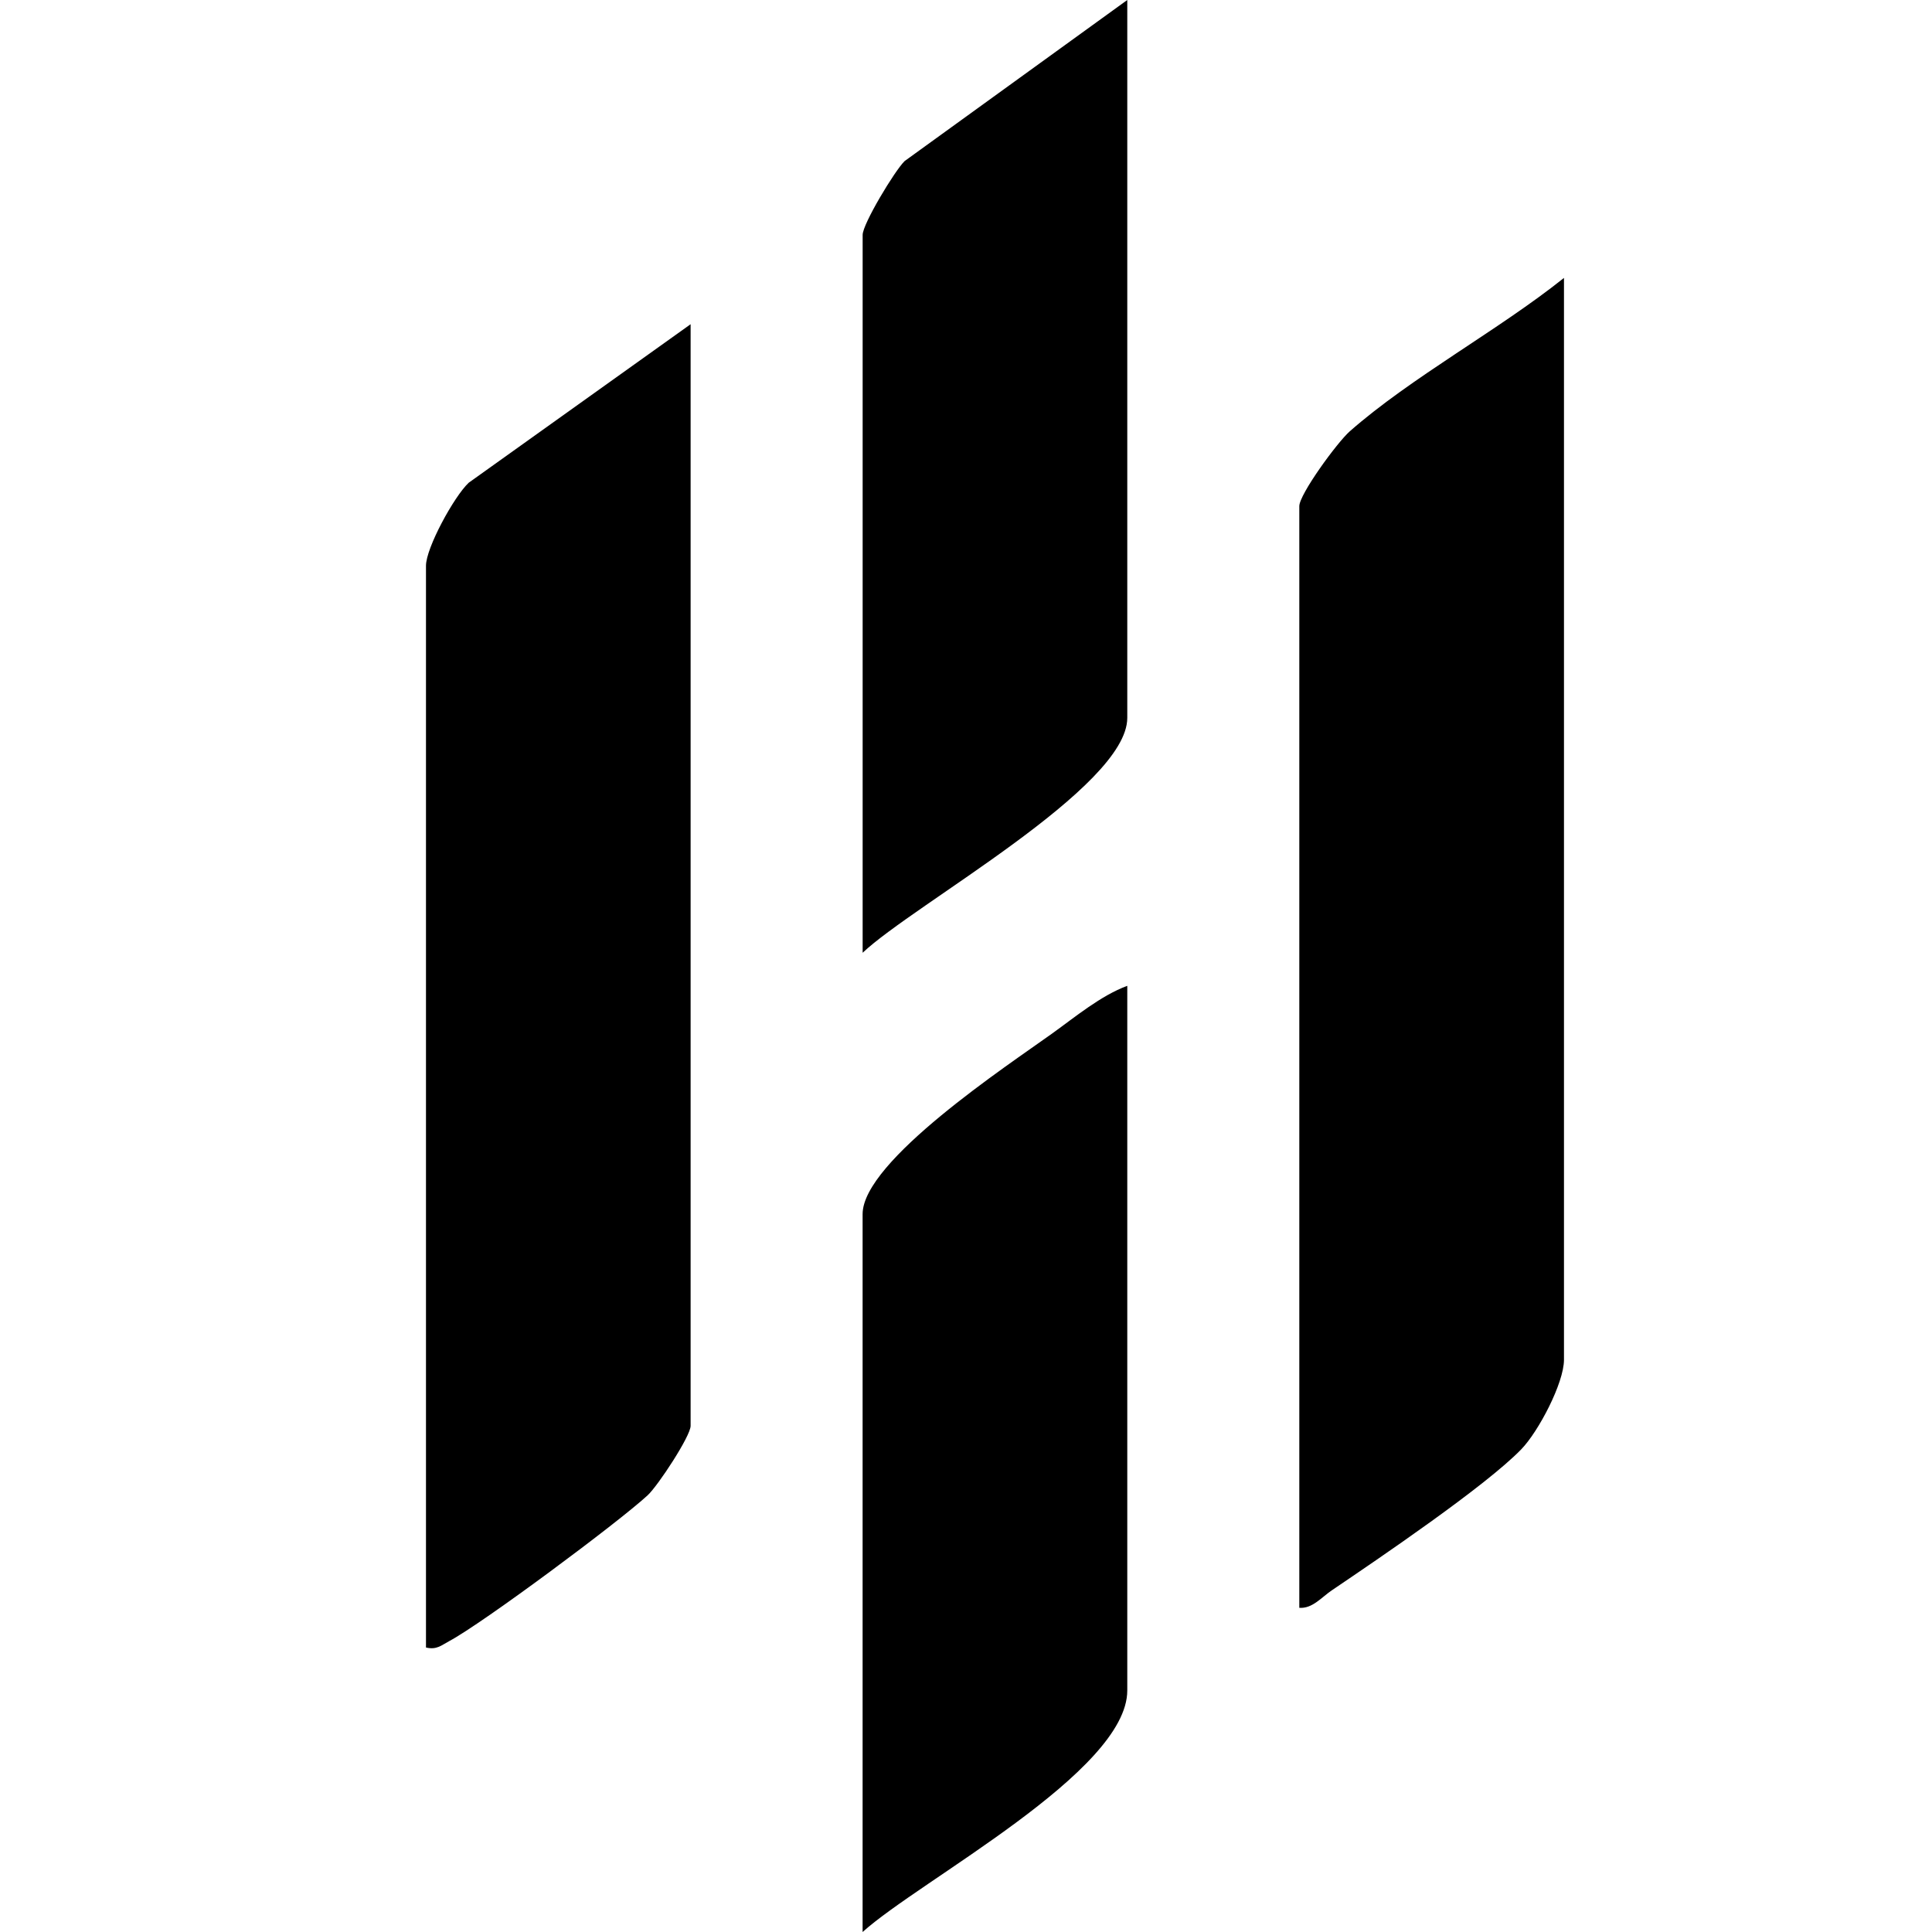
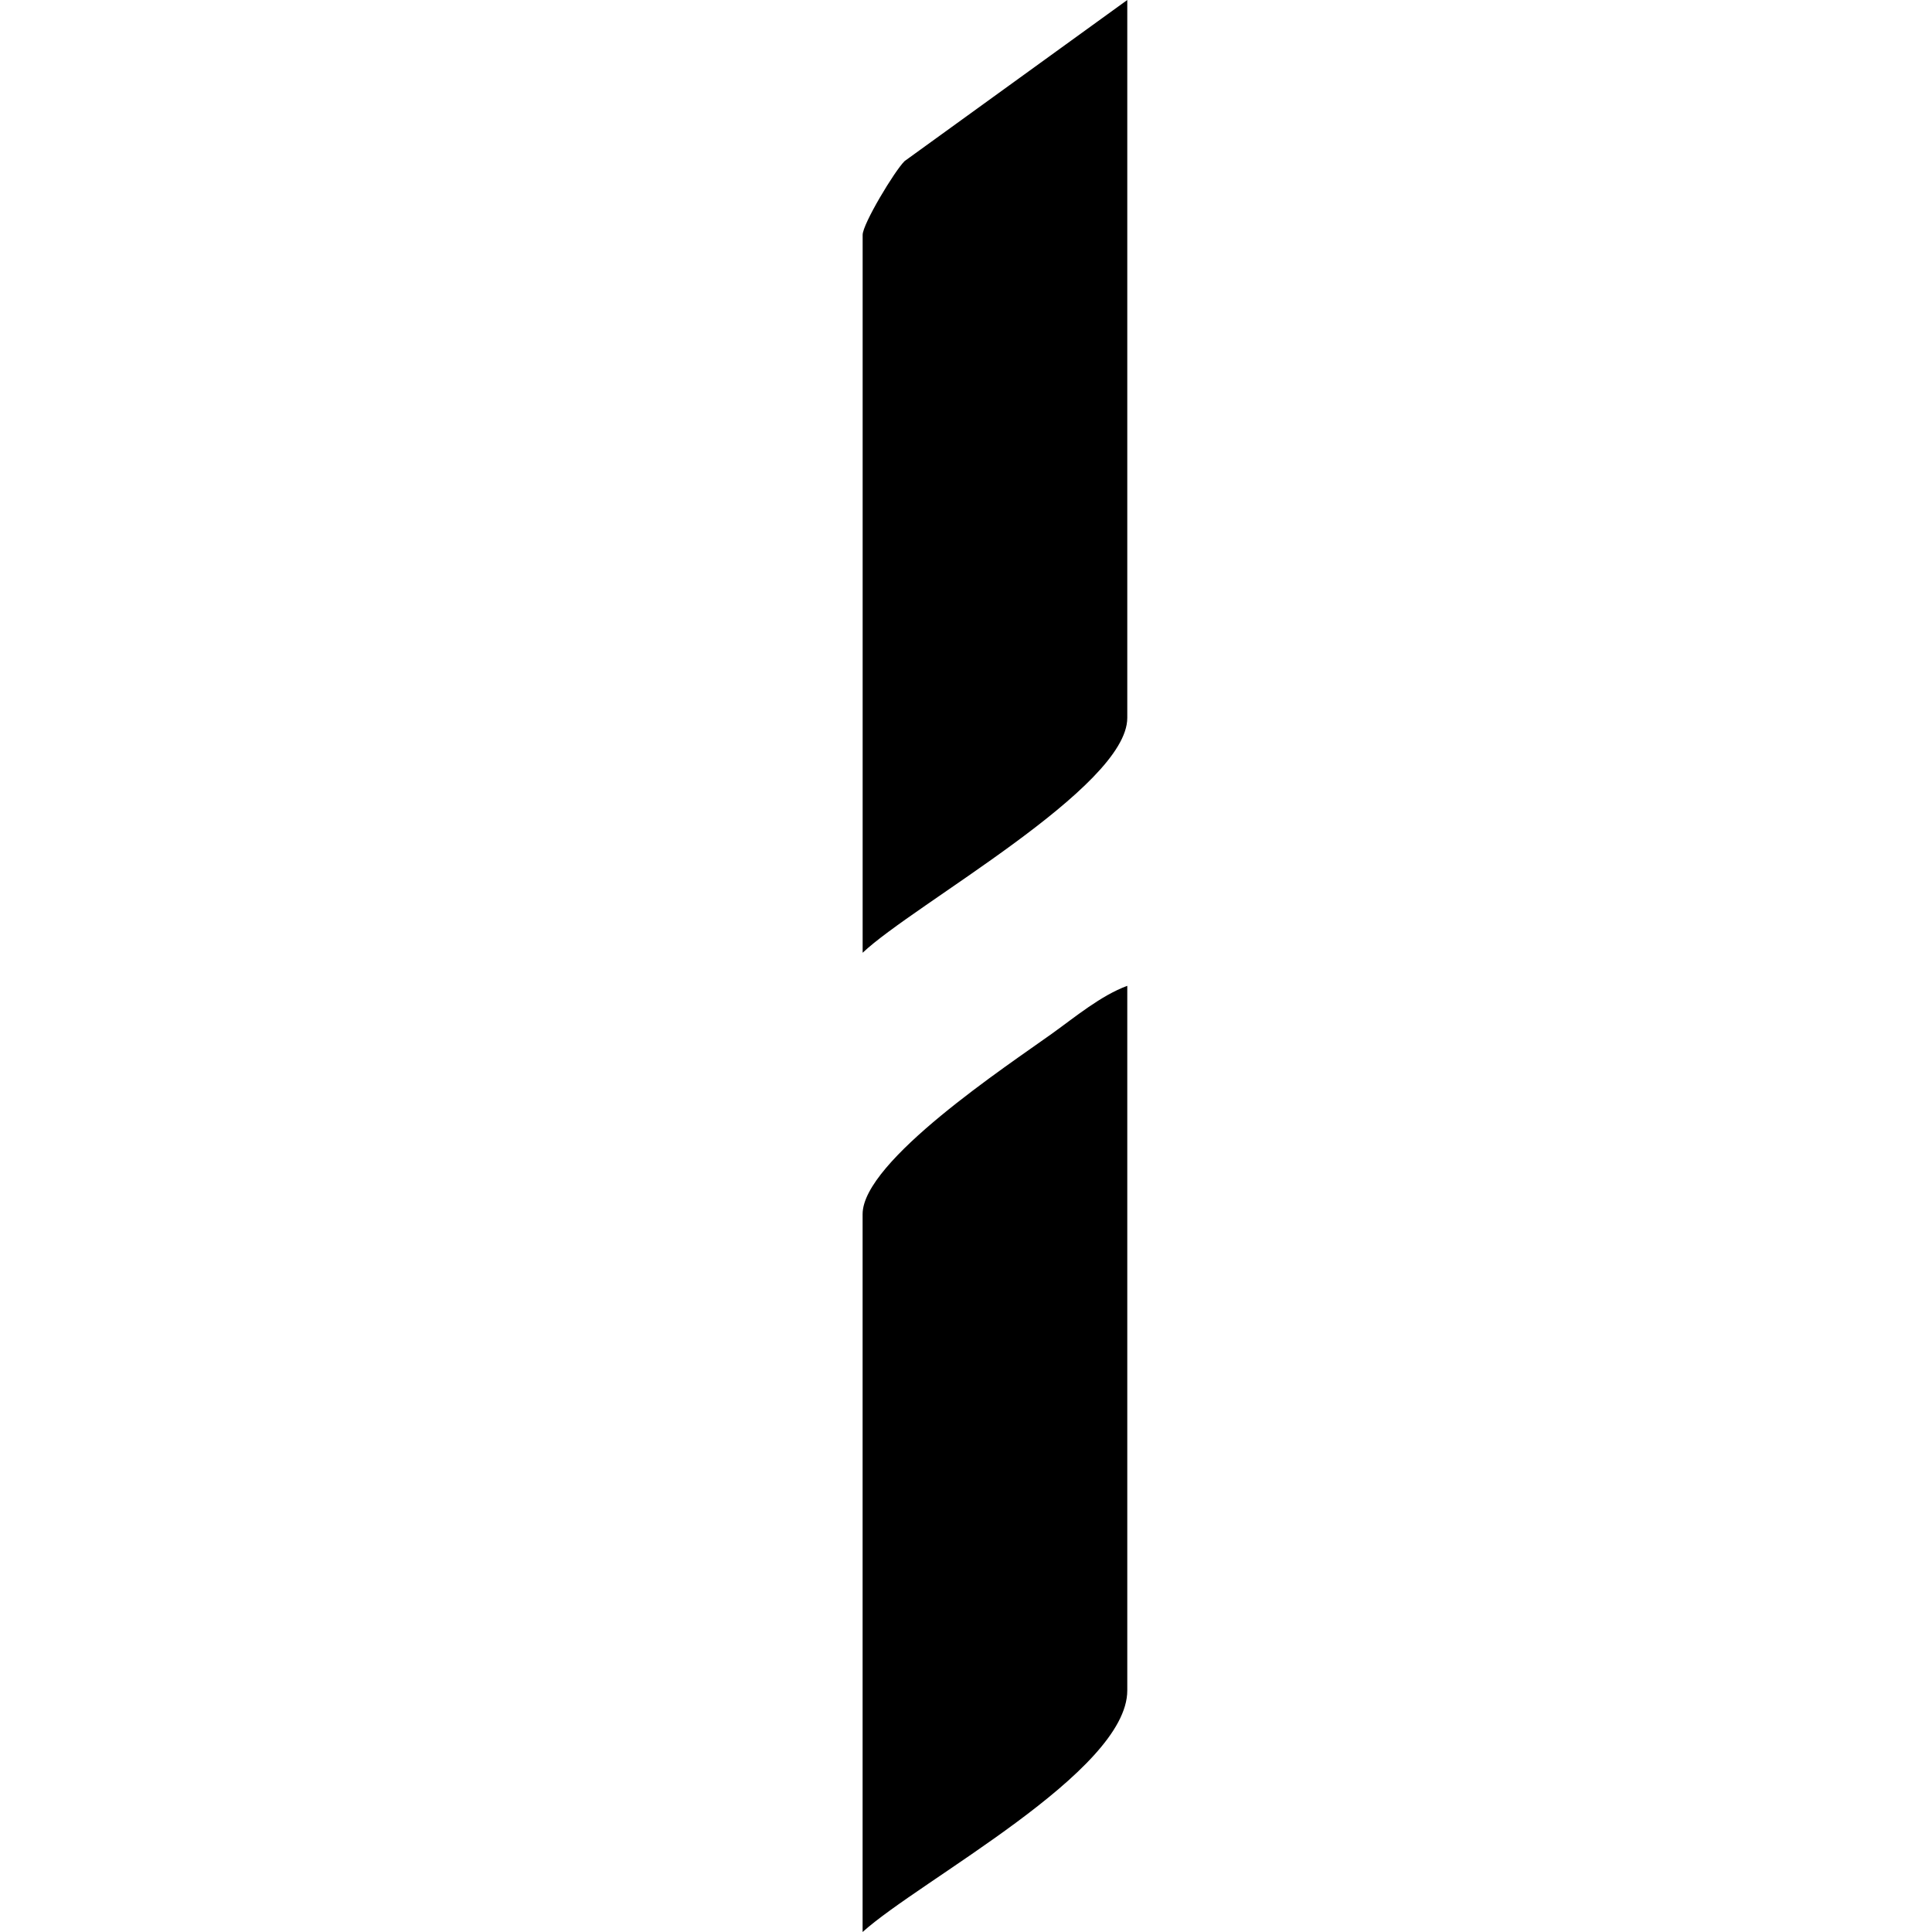
<svg xmlns="http://www.w3.org/2000/svg" id="Layer_1" version="1.1" viewBox="0 0 512 512">
-   <path d="M344.33,426.08V134.14c0-3.13,10.03-16.9,13.39-19.85,16.3-14.33,39.48-26.83,56.75-40.64v286.68c0,6.19-6.75,19.03-11.32,23.75-9.53,9.83-37.78,28.96-50.26,37.41-2.68,1.82-5.1,4.85-8.55,4.6Z" />
-   <path d="M183.02,85.92v291.95c0,2.68-8.6,15.81-11.4,18.41-7.79,7.19-43.7,33.9-52.55,38.62-2.12,1.13-3.32,2.38-6.18,1.71V149.92c0-4.71,7.41-18.31,11.32-21.99l58.81-42.01Z" />
  <path d="M228.61,252.49V62.25c0-2.9,8.49-16.99,11.12-19.56L298.74,0v190.25c0,18.46-56.69,49.48-70.14,62.25Z" />
  <path d="M298.74,261.26v186.74c0,21.54-54.94,50.28-70.14,64v-190.25c0-14.08,38.6-39.5,50.29-47.9,6.1-4.38,12.86-10.02,19.84-12.59Z" />
</svg>